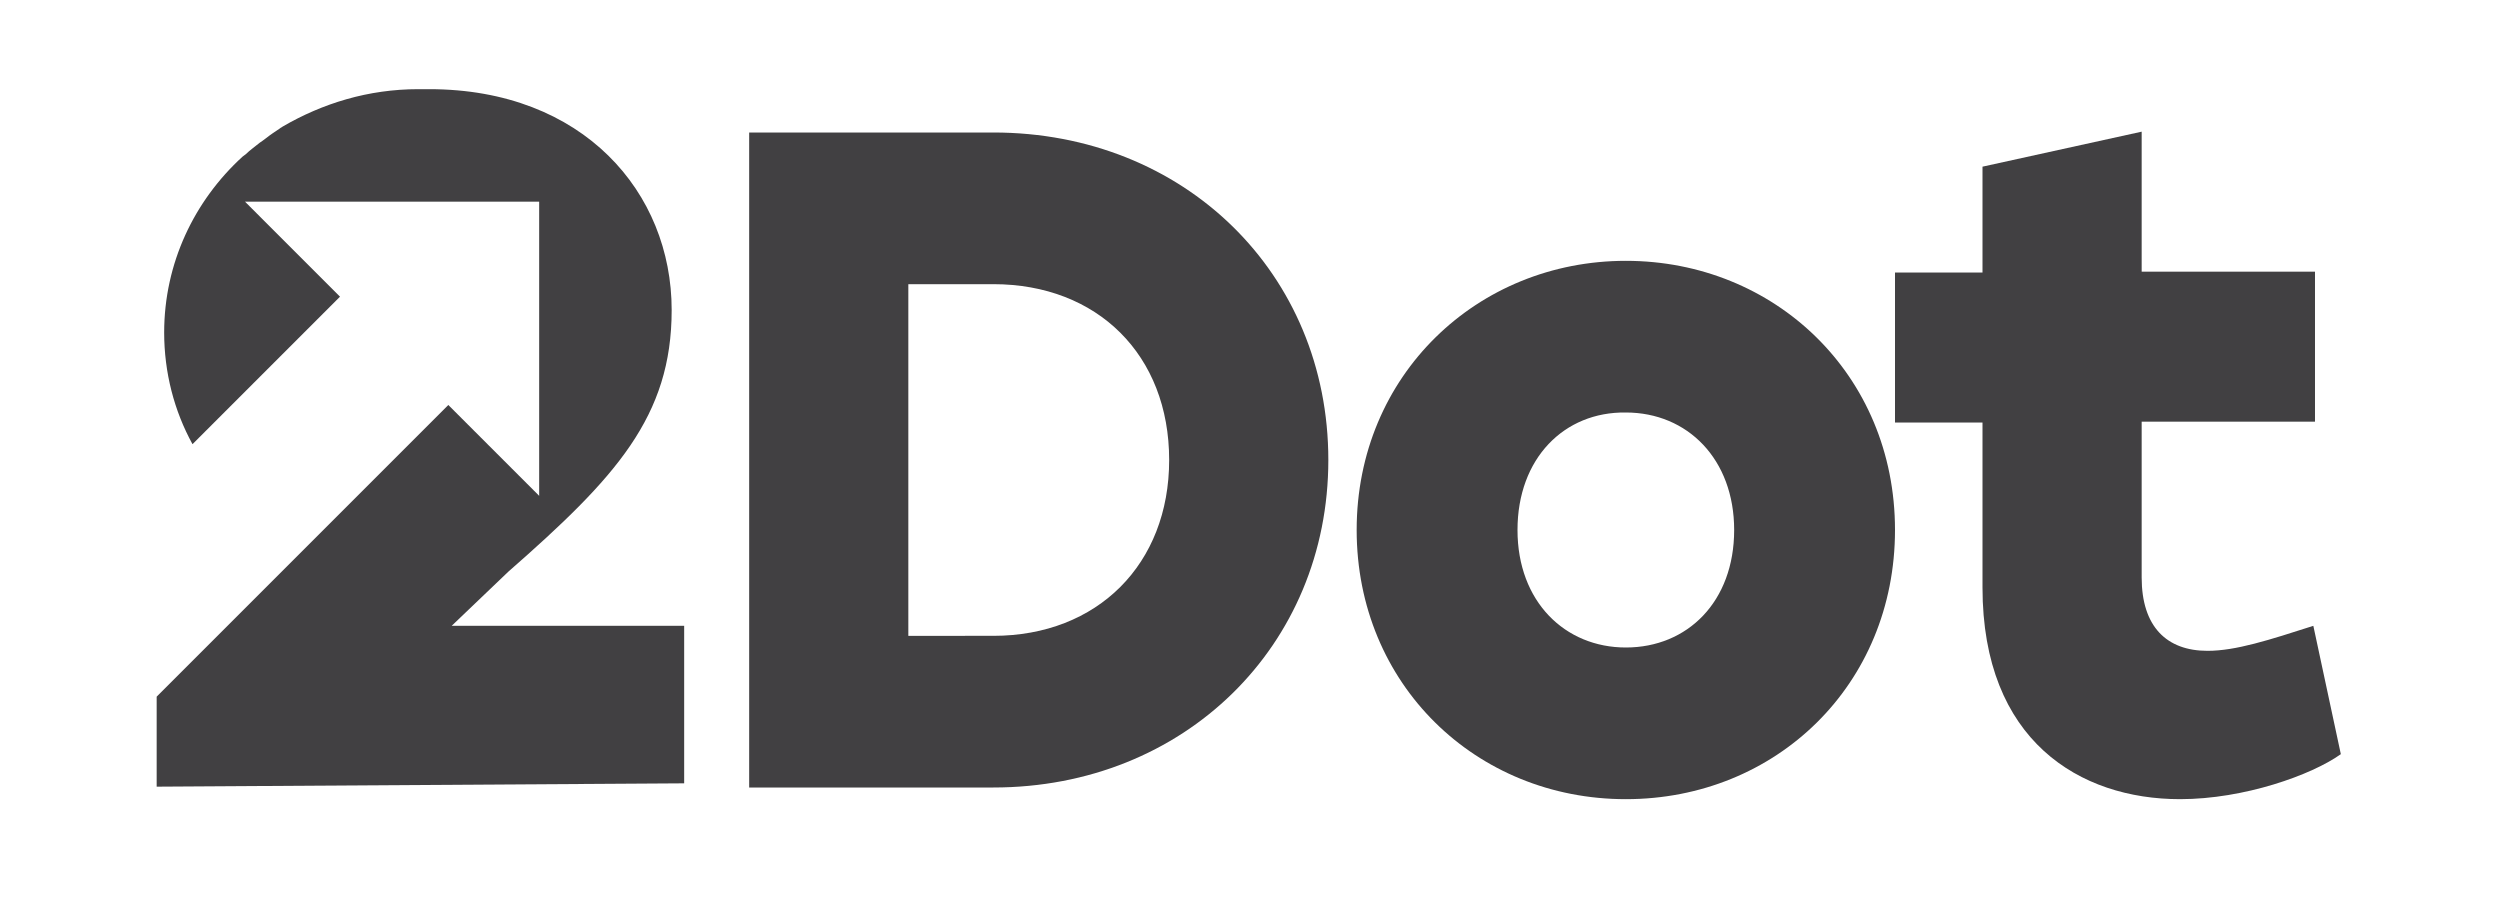
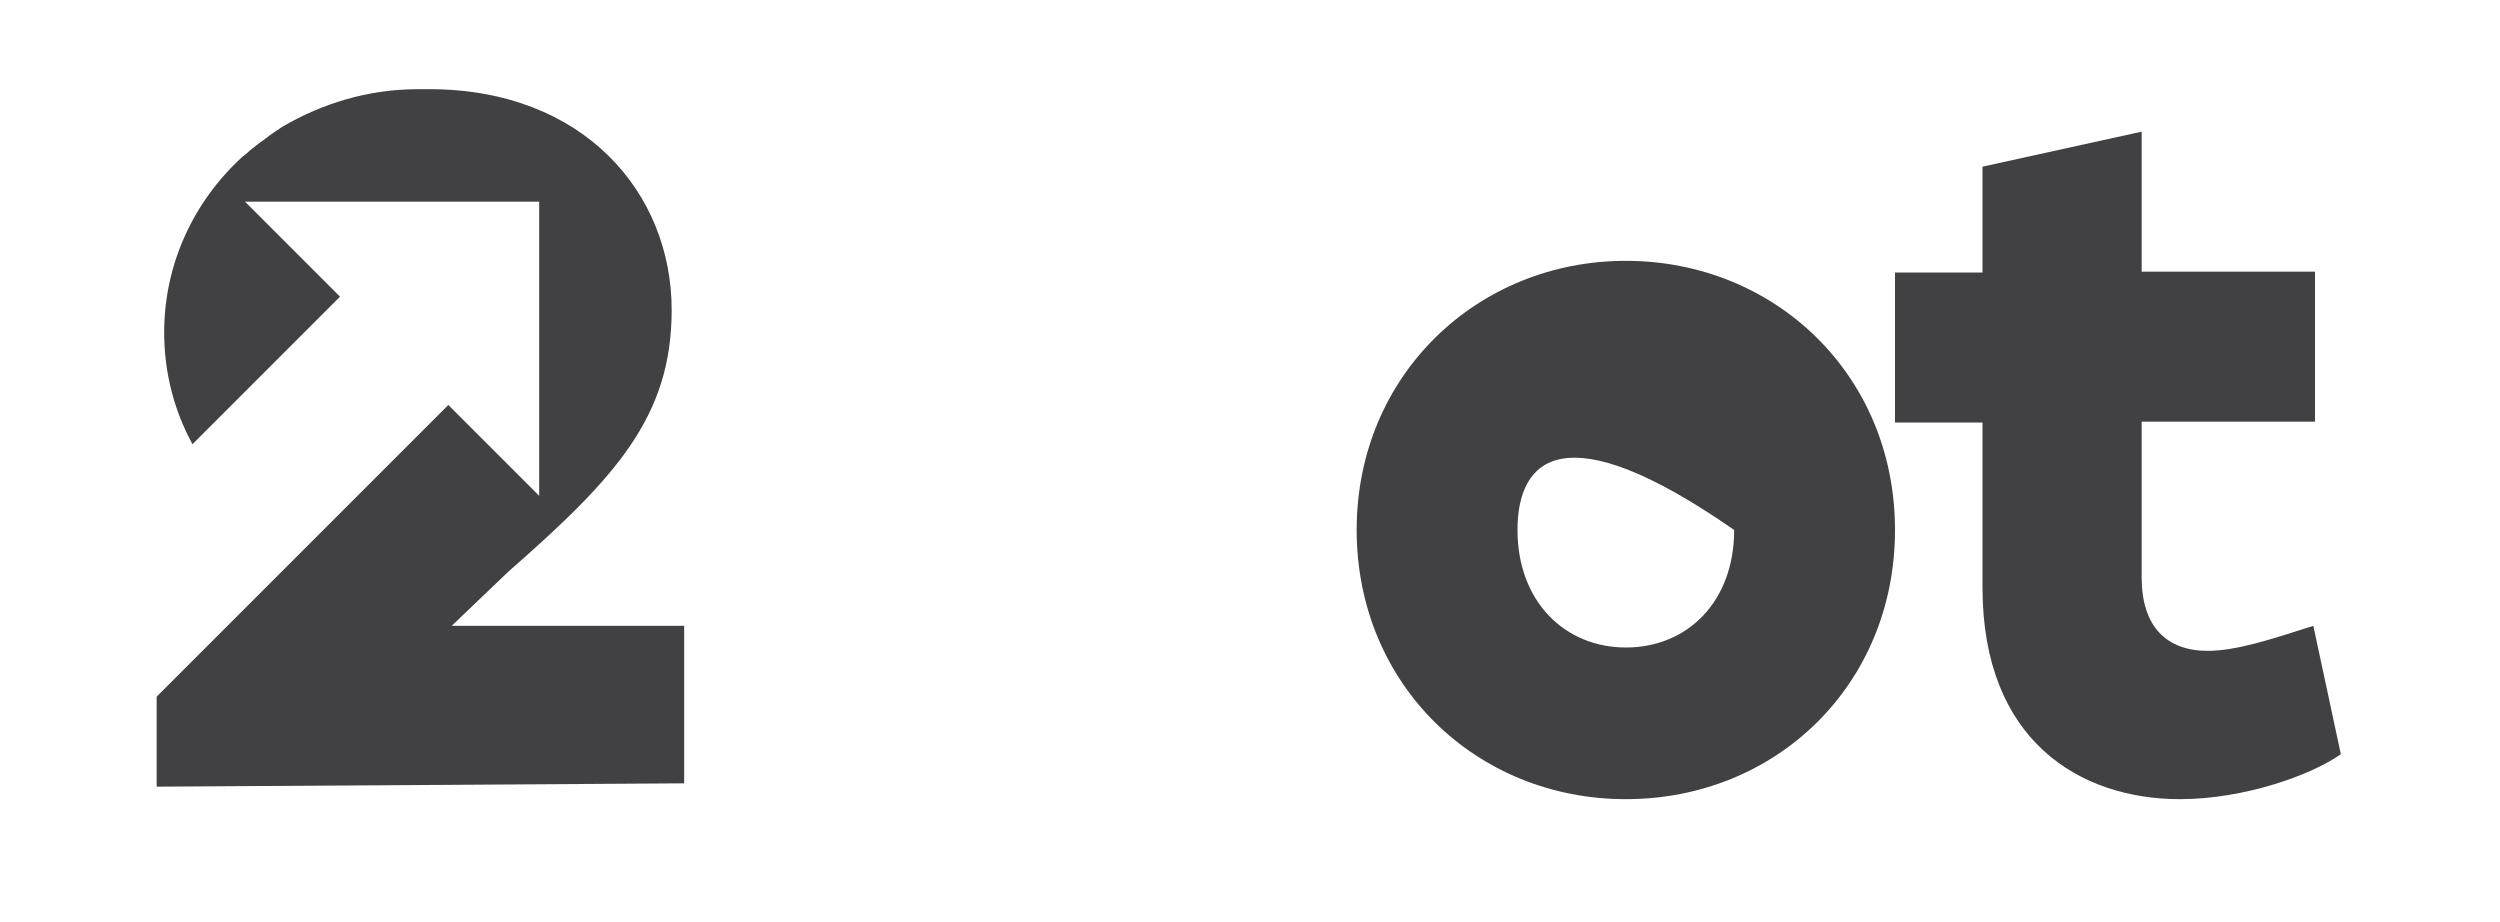
<svg xmlns="http://www.w3.org/2000/svg" id="Layer_1" x="0px" y="0px" viewBox="0 0 300 110.6" style="enable-background:new 0 0 300 110.6;" xml:space="preserve">
  <style type="text/css">	.st0{fill:#414042;}</style>
  <g>
    <g>
-       <path class="st0" d="M89.9,15.9h29.3c22.9,0,40.2,16.9,40.2,39.3c0,22.3-17.3,39.3-40.2,39.3H89.9V15.9z M119.2,76.3   c12.5,0,21.1-8.6,21.1-21.1c0-12.6-8.6-21.1-21.1-21.1H109v42.2H119.2z" />
-       <path class="st0" d="M227.4,63.6c0,18.6-14.3,32.3-32.3,32.3s-32.3-13.8-32.3-32.3c0-18.6,14.5-32.3,32.3-32.3   S227.4,44.9,227.4,63.6z M182.1,63.6c0,8.6,5.7,14.1,13,14.1c7.4,0,13-5.5,13-14.1c0-8.5-5.6-14.1-13-14.1   C187.7,49.4,182.1,55,182.1,63.6z" />
+       <path class="st0" d="M227.4,63.6c0,18.6-14.3,32.3-32.3,32.3s-32.3-13.8-32.3-32.3c0-18.6,14.5-32.3,32.3-32.3   S227.4,44.9,227.4,63.6z M182.1,63.6c0,8.6,5.7,14.1,13,14.1c7.4,0,13-5.5,13-14.1C187.7,49.4,182.1,55,182.1,63.6z" />
      <path class="st0" d="M237.9,70.5V50.7h-10.5v-18h10.5V20l19.1-4.2v16.8h20.8v18H257v18.7c0,5.9,3,8.8,7.9,8.8   c3.4,0,7.4-1.3,12.7-3l3.3,15.4c-3.5,2.5-11.6,5.4-19.3,5.4C249.6,95.9,237.9,88.9,237.9,70.5z" />
    </g>
    <path class="st0" d="M54.2,75.1l6.8-6.5C73.9,57.3,80.6,50,80.6,37.2c0-14.1-10.6-26.5-29.1-26.5c-0.3,0-0.5,0-0.8,0  c-0.2,0-0.3,0-0.5,0c-6,0-11.5,1.7-16.3,4.5c-0.1,0.1-0.2,0.1-0.3,0.2c-0.6,0.4-1.2,0.8-1.7,1.2c-0.3,0.2-0.5,0.4-0.7,0.5  c-0.6,0.5-1.2,0.9-1.7,1.4c-0.1,0.1-0.3,0.2-0.4,0.3c-5.8,5.3-9.4,12.8-9.4,21.1c0,4.8,1.2,9.4,3.4,13.4l17.7-17.7L29.4,24.2h35.3  v35.3L53.8,48.6l-35,35v10.8L82.1,94V75.1H54.2z" />
  </g>
</svg>